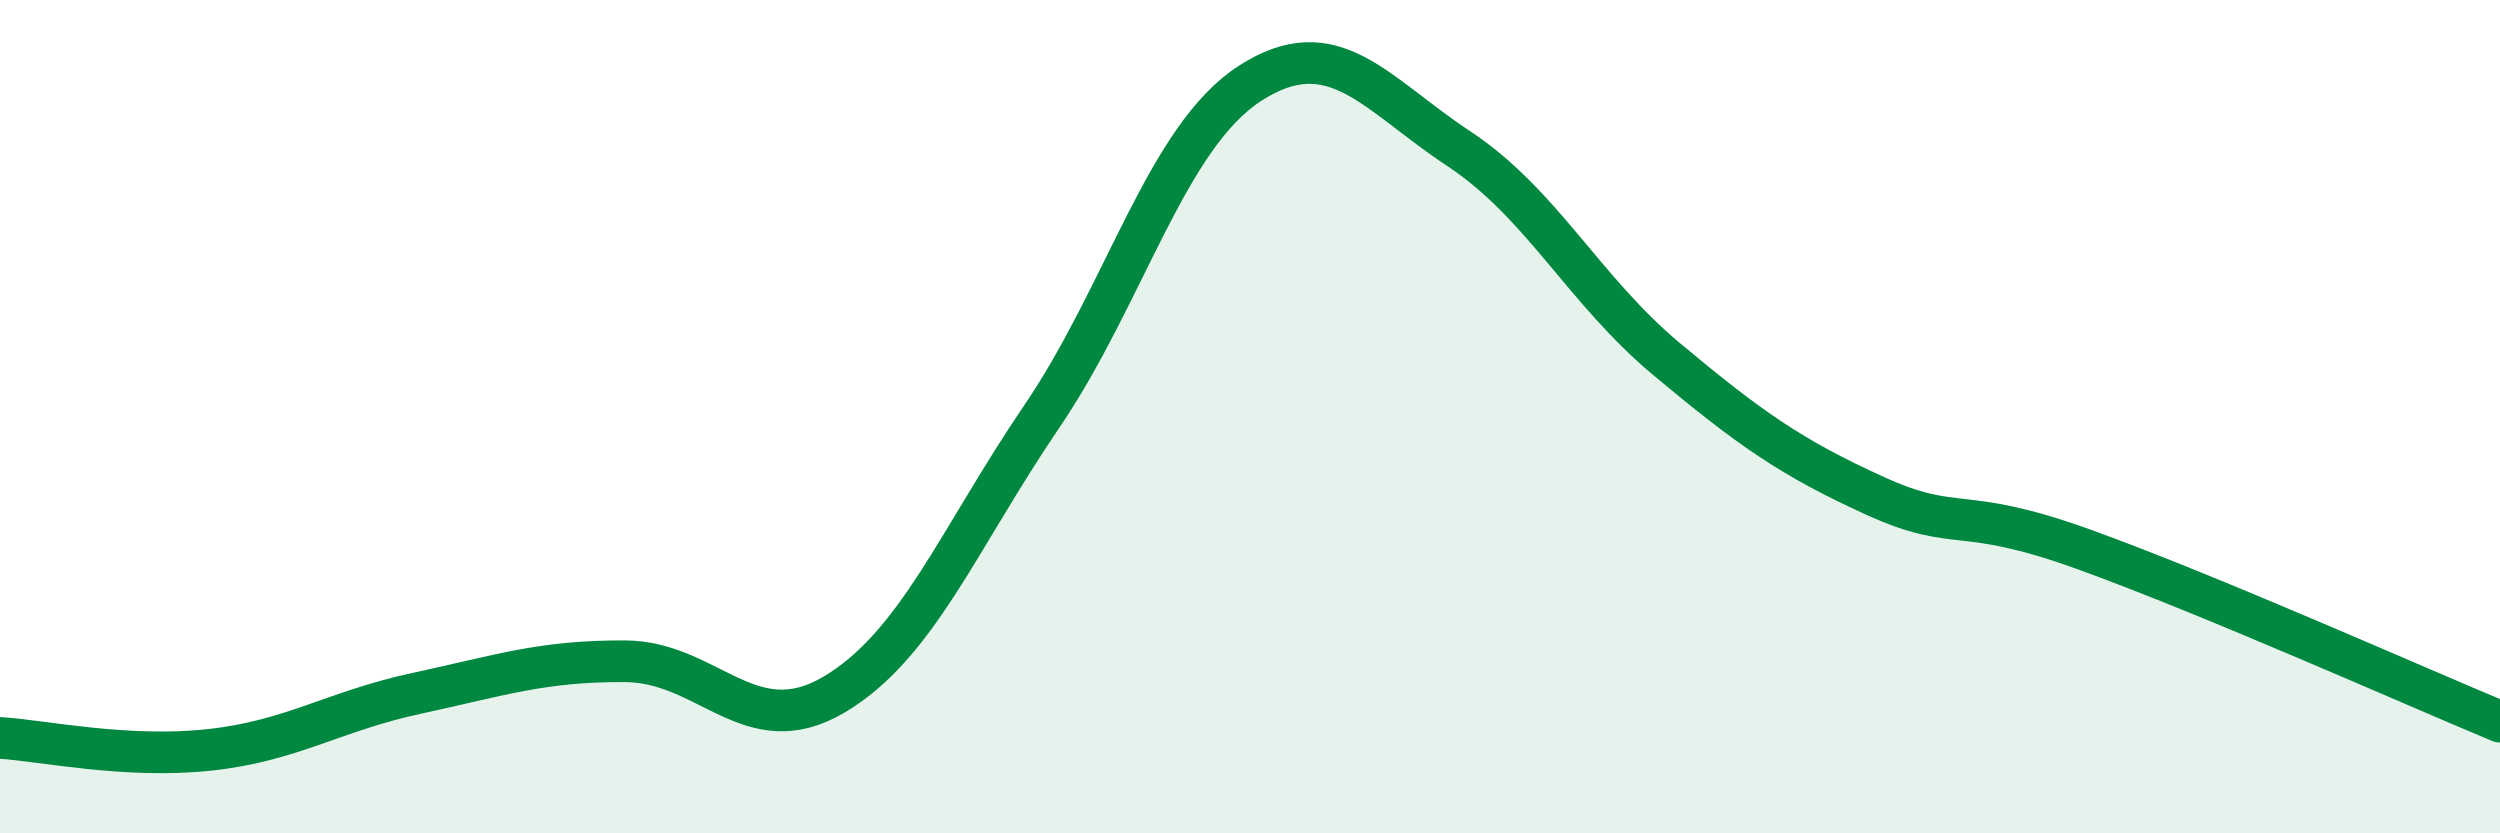
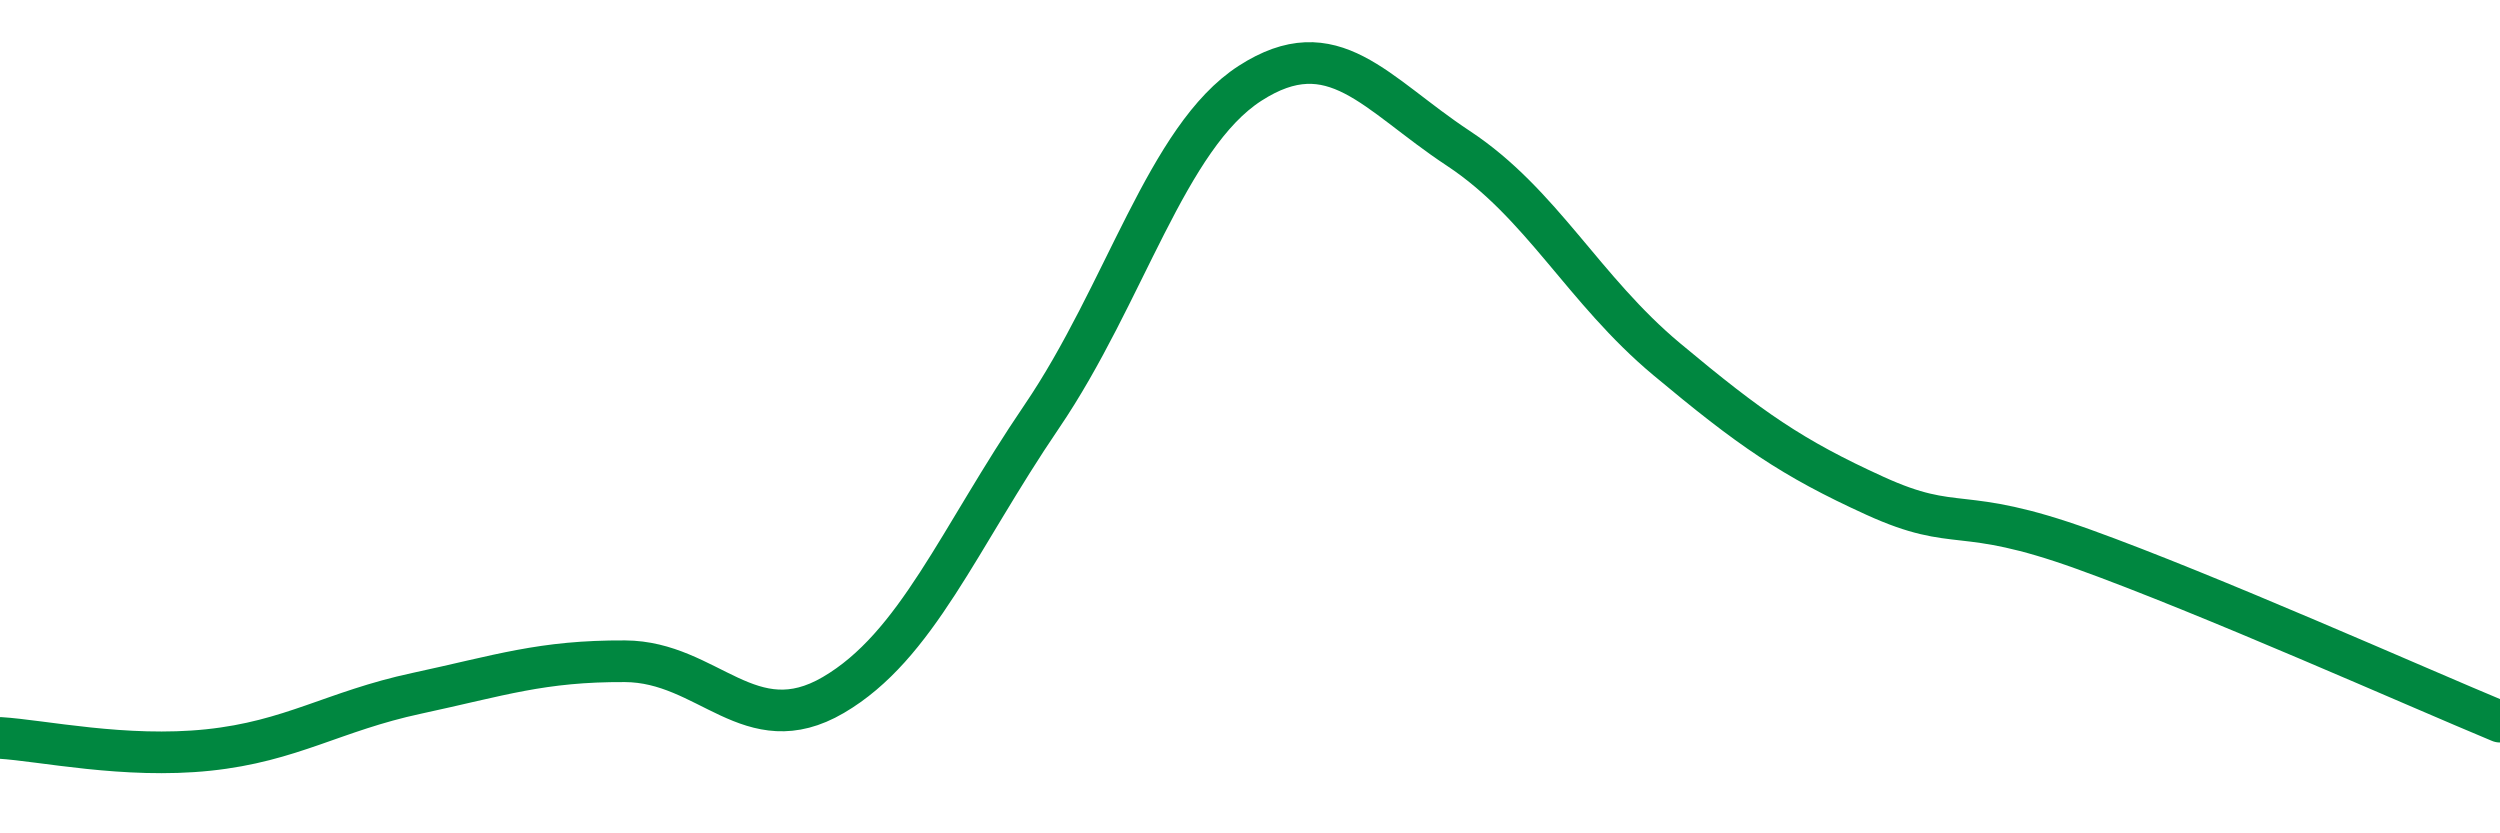
<svg xmlns="http://www.w3.org/2000/svg" width="60" height="20" viewBox="0 0 60 20">
-   <path d="M 0,17.71 C 1,17.77 3,18.21 5,18 C 7,17.79 8,17.07 10,16.64 C 12,16.21 13,15.86 15,15.87 C 17,15.88 18,17.85 20,16.68 C 22,15.51 23,12.94 25,10 C 27,7.06 28,3.29 30,2 C 32,0.71 33,2.24 35,3.56 C 37,4.88 38,6.95 40,8.62 C 42,10.29 43,10.99 45,11.9 C 47,12.81 47,12.1 50,13.18 C 53,14.26 58,16.49 60,17.32L60 20L0 20Z" fill="#008740" opacity="0.1" stroke-linecap="round" stroke-linejoin="round" />
  <path d="M 0,17.71 C 1,17.77 3,18.21 5,18 C 7,17.79 8,17.07 10,16.64 C 12,16.21 13,15.86 15,15.87 C 17,15.88 18,17.85 20,16.68 C 22,15.51 23,12.94 25,10 C 27,7.06 28,3.29 30,2 C 32,0.71 33,2.24 35,3.56 C 37,4.88 38,6.95 40,8.62 C 42,10.29 43,10.99 45,11.9 C 47,12.81 47,12.1 50,13.18 C 53,14.26 58,16.49 60,17.32" stroke="#008740" stroke-width="1" fill="none" stroke-linecap="round" stroke-linejoin="round" />
</svg>